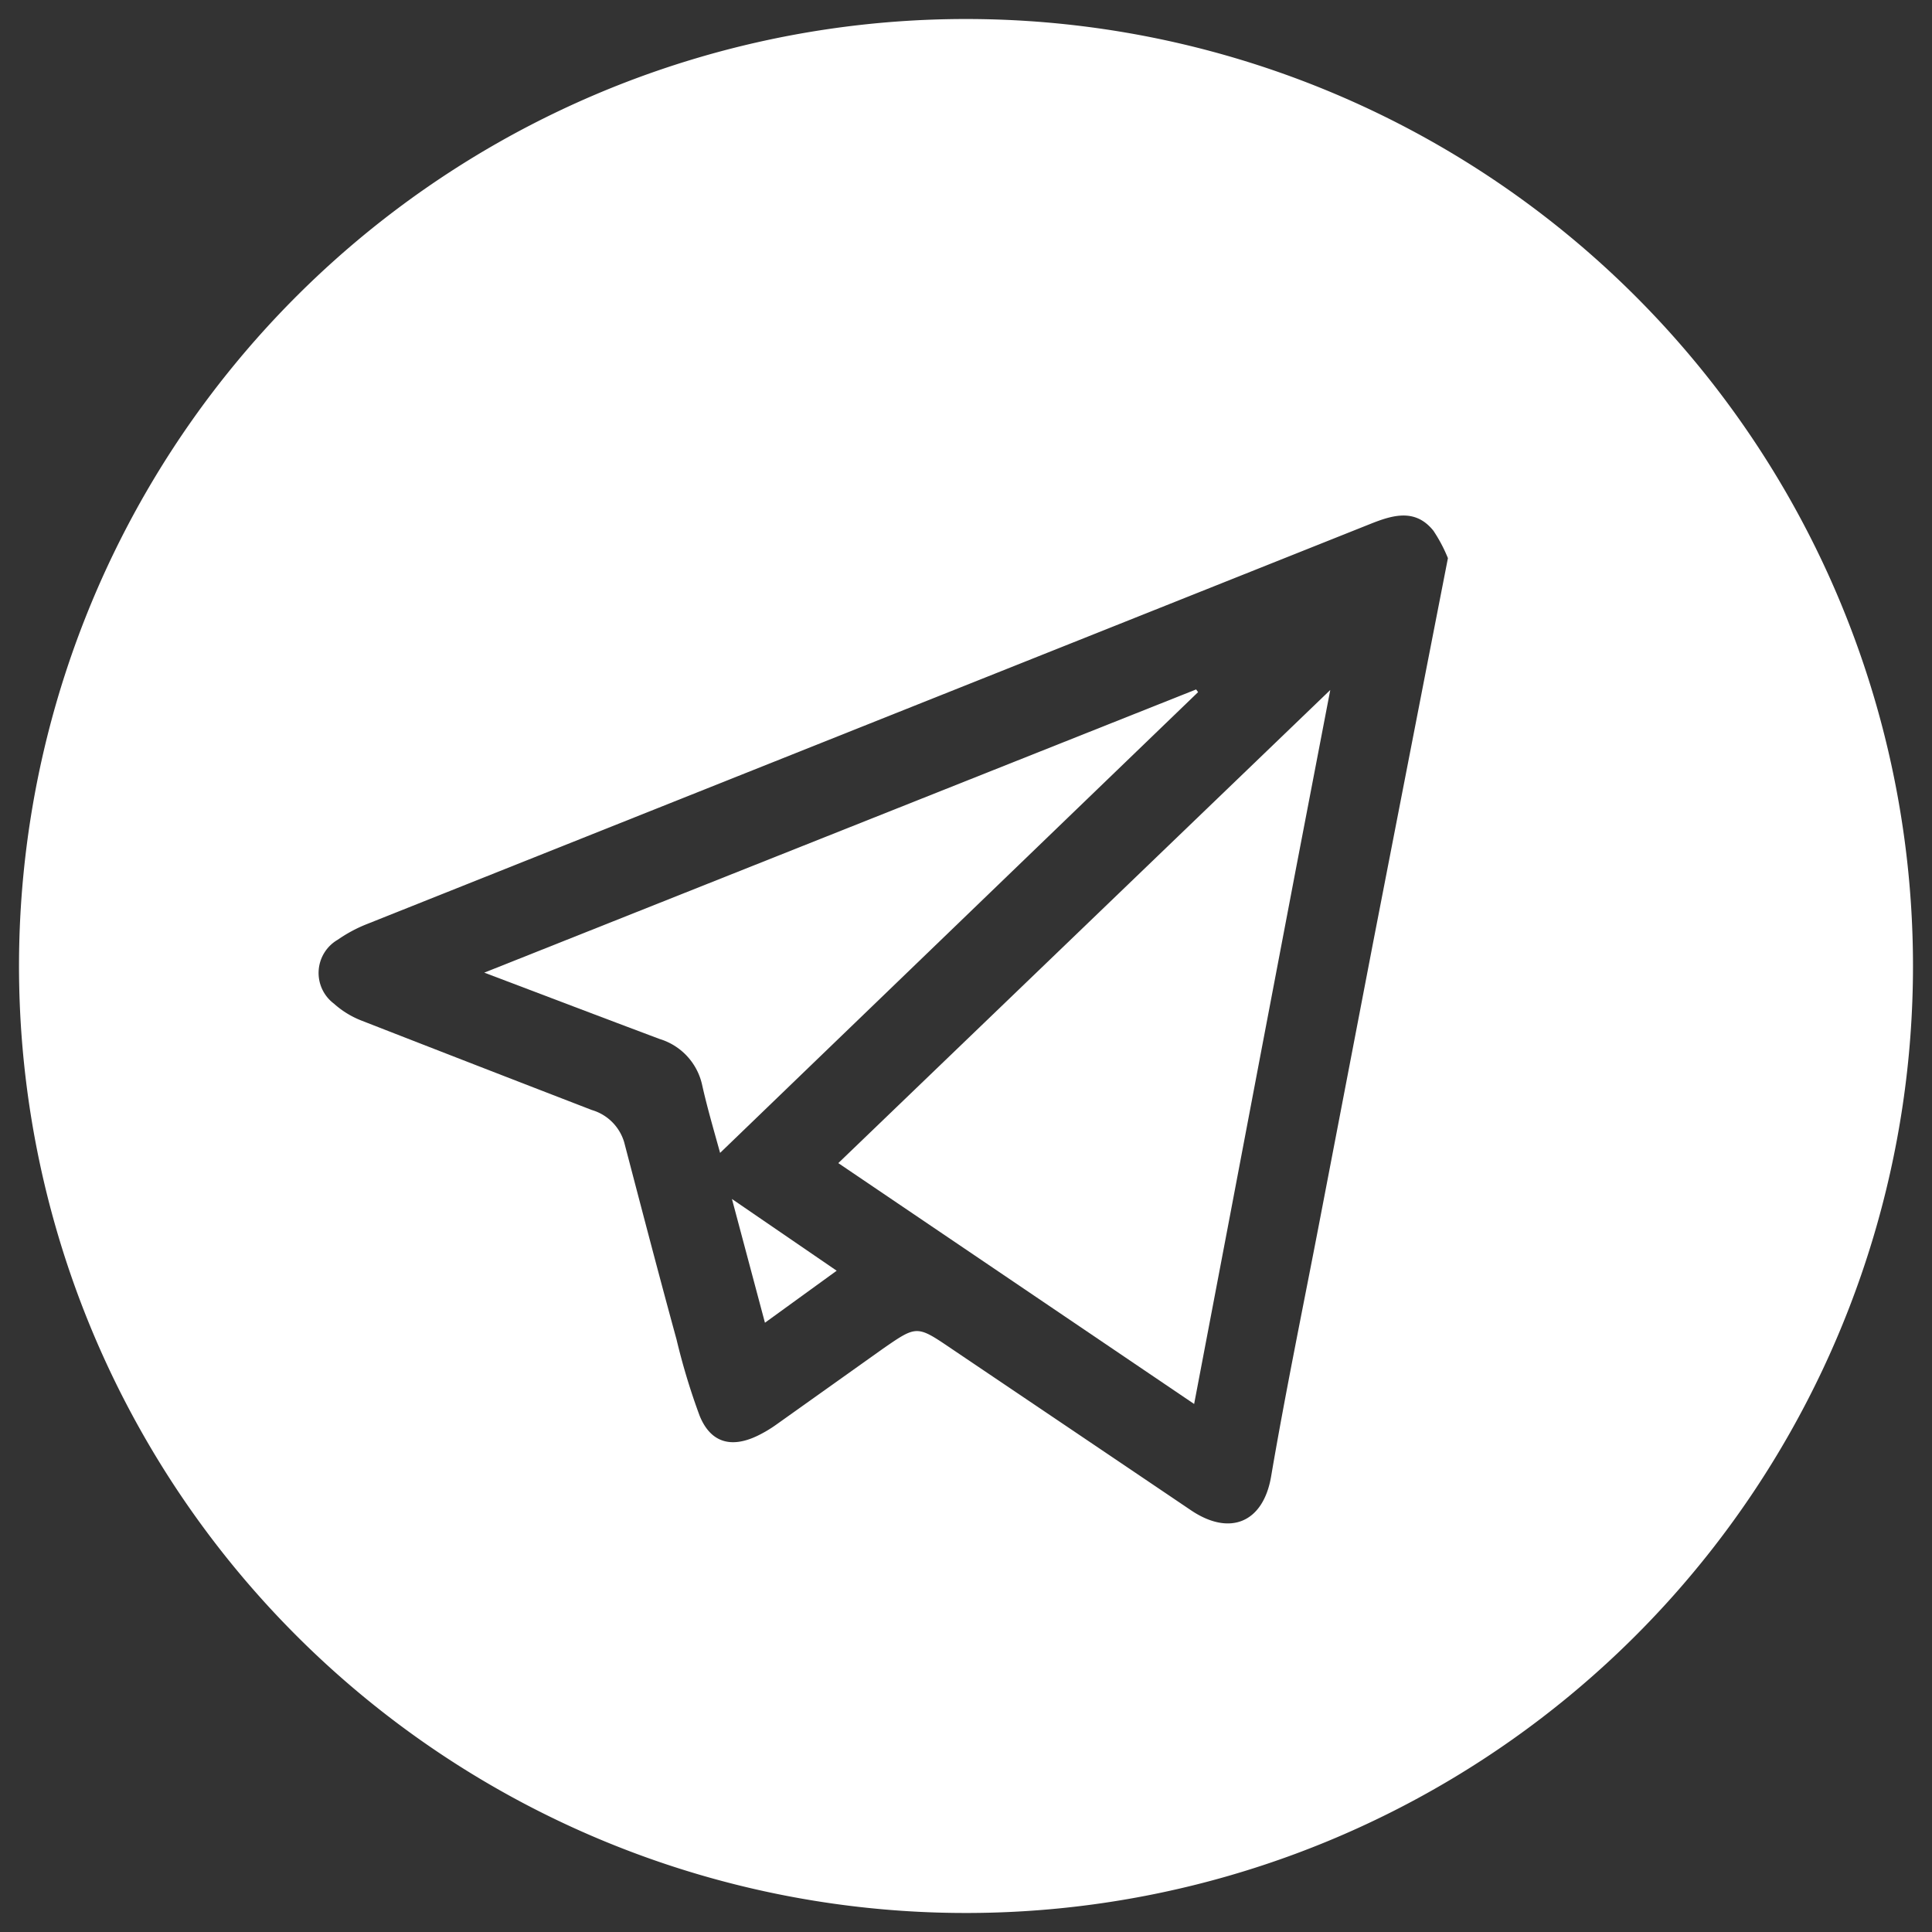
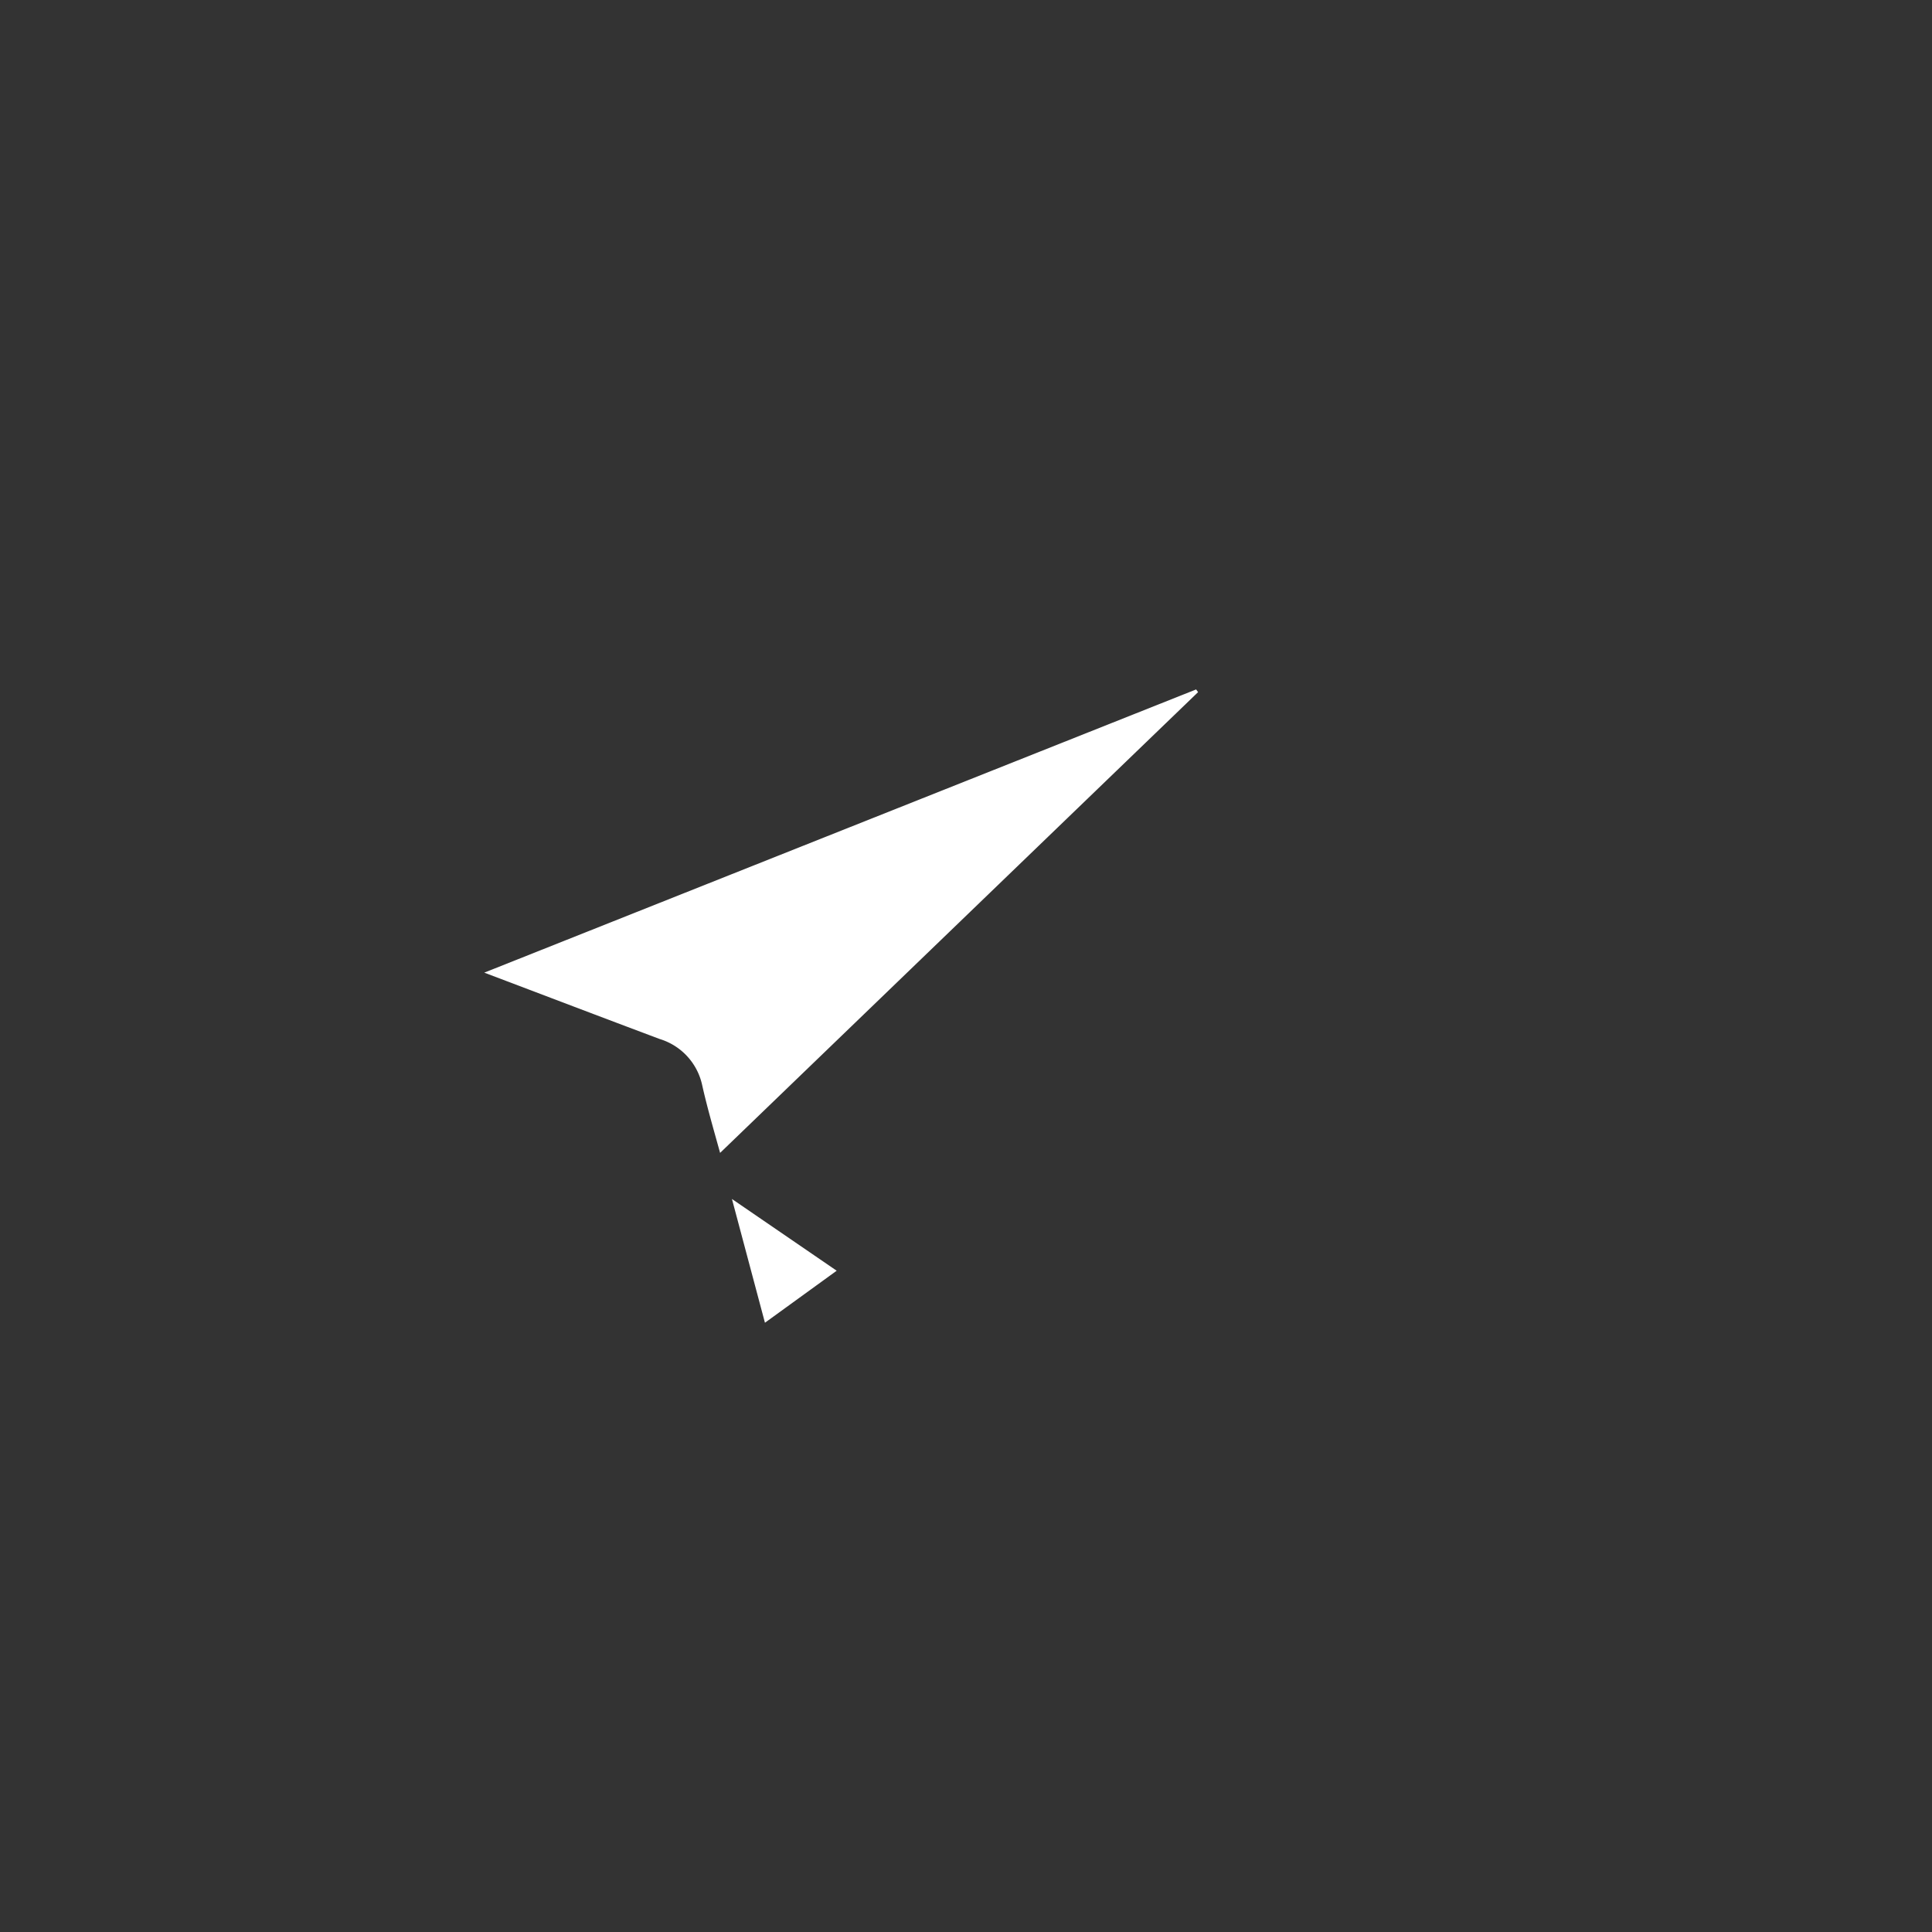
<svg xmlns="http://www.w3.org/2000/svg" id="Layer_1" data-name="Layer 1" viewBox="0 0 107.72 107.72">
  <rect x="0" y="0" width="107.72" height="107.72" fill="#333333" stroke="none" />
  <defs>
    <style>.cls-1{fill:#fff;}</style>
  </defs>
-   <path class="cls-1" d="M66.58,78.28c2.53-13.25,5-26.4,7.59-39.81-9.26,8.9-18.3,17.61-27.43,26.38Z" />
  <path class="cls-1" d="M42.65,73.75l4-2.9-5.84-4Z" />
  <path class="cls-1" d="M66.69,38.44,27,54.23c3.38,1.28,6.58,2.5,9.78,3.7a3.45,3.45,0,0,1,2.37,2.57c.27,1.21.62,2.41,1,3.78L66.8,38.59Z" />
-   <path class="cls-1" d="M53.86,1.06a52.8,52.8,0,1,0,52.8,52.8A52.8,52.8,0,0,0,53.86,1.06Zm25.71,36q-1.5,7.71-3,15.43l-3,15.62c-.91,4.74-1.89,9.47-2.7,14.22-.44,2.56-2.3,3.35-4.49,1.86-4.44-3-8.89-6-13.34-9-1.92-1.3-1.92-1.3-3.8,0l-6,4.27a7.1,7.1,0,0,1-1,.59c-1.47.71-2.62.39-3.23-1.11a36.7,36.7,0,0,1-1.29-4.26c-1-3.65-1.95-7.3-2.92-11A2.66,2.66,0,0,0,33,61.89q-6.45-2.49-12.88-5a5,5,0,0,1-1.5-.93,2.14,2.14,0,0,1,.22-3.57,7.92,7.92,0,0,1,1.65-.88L59.06,36.13l17.35-6.92c1.23-.49,2.5-.88,3.51.38a8.46,8.46,0,0,1,.81,1.53Z" />
</svg>